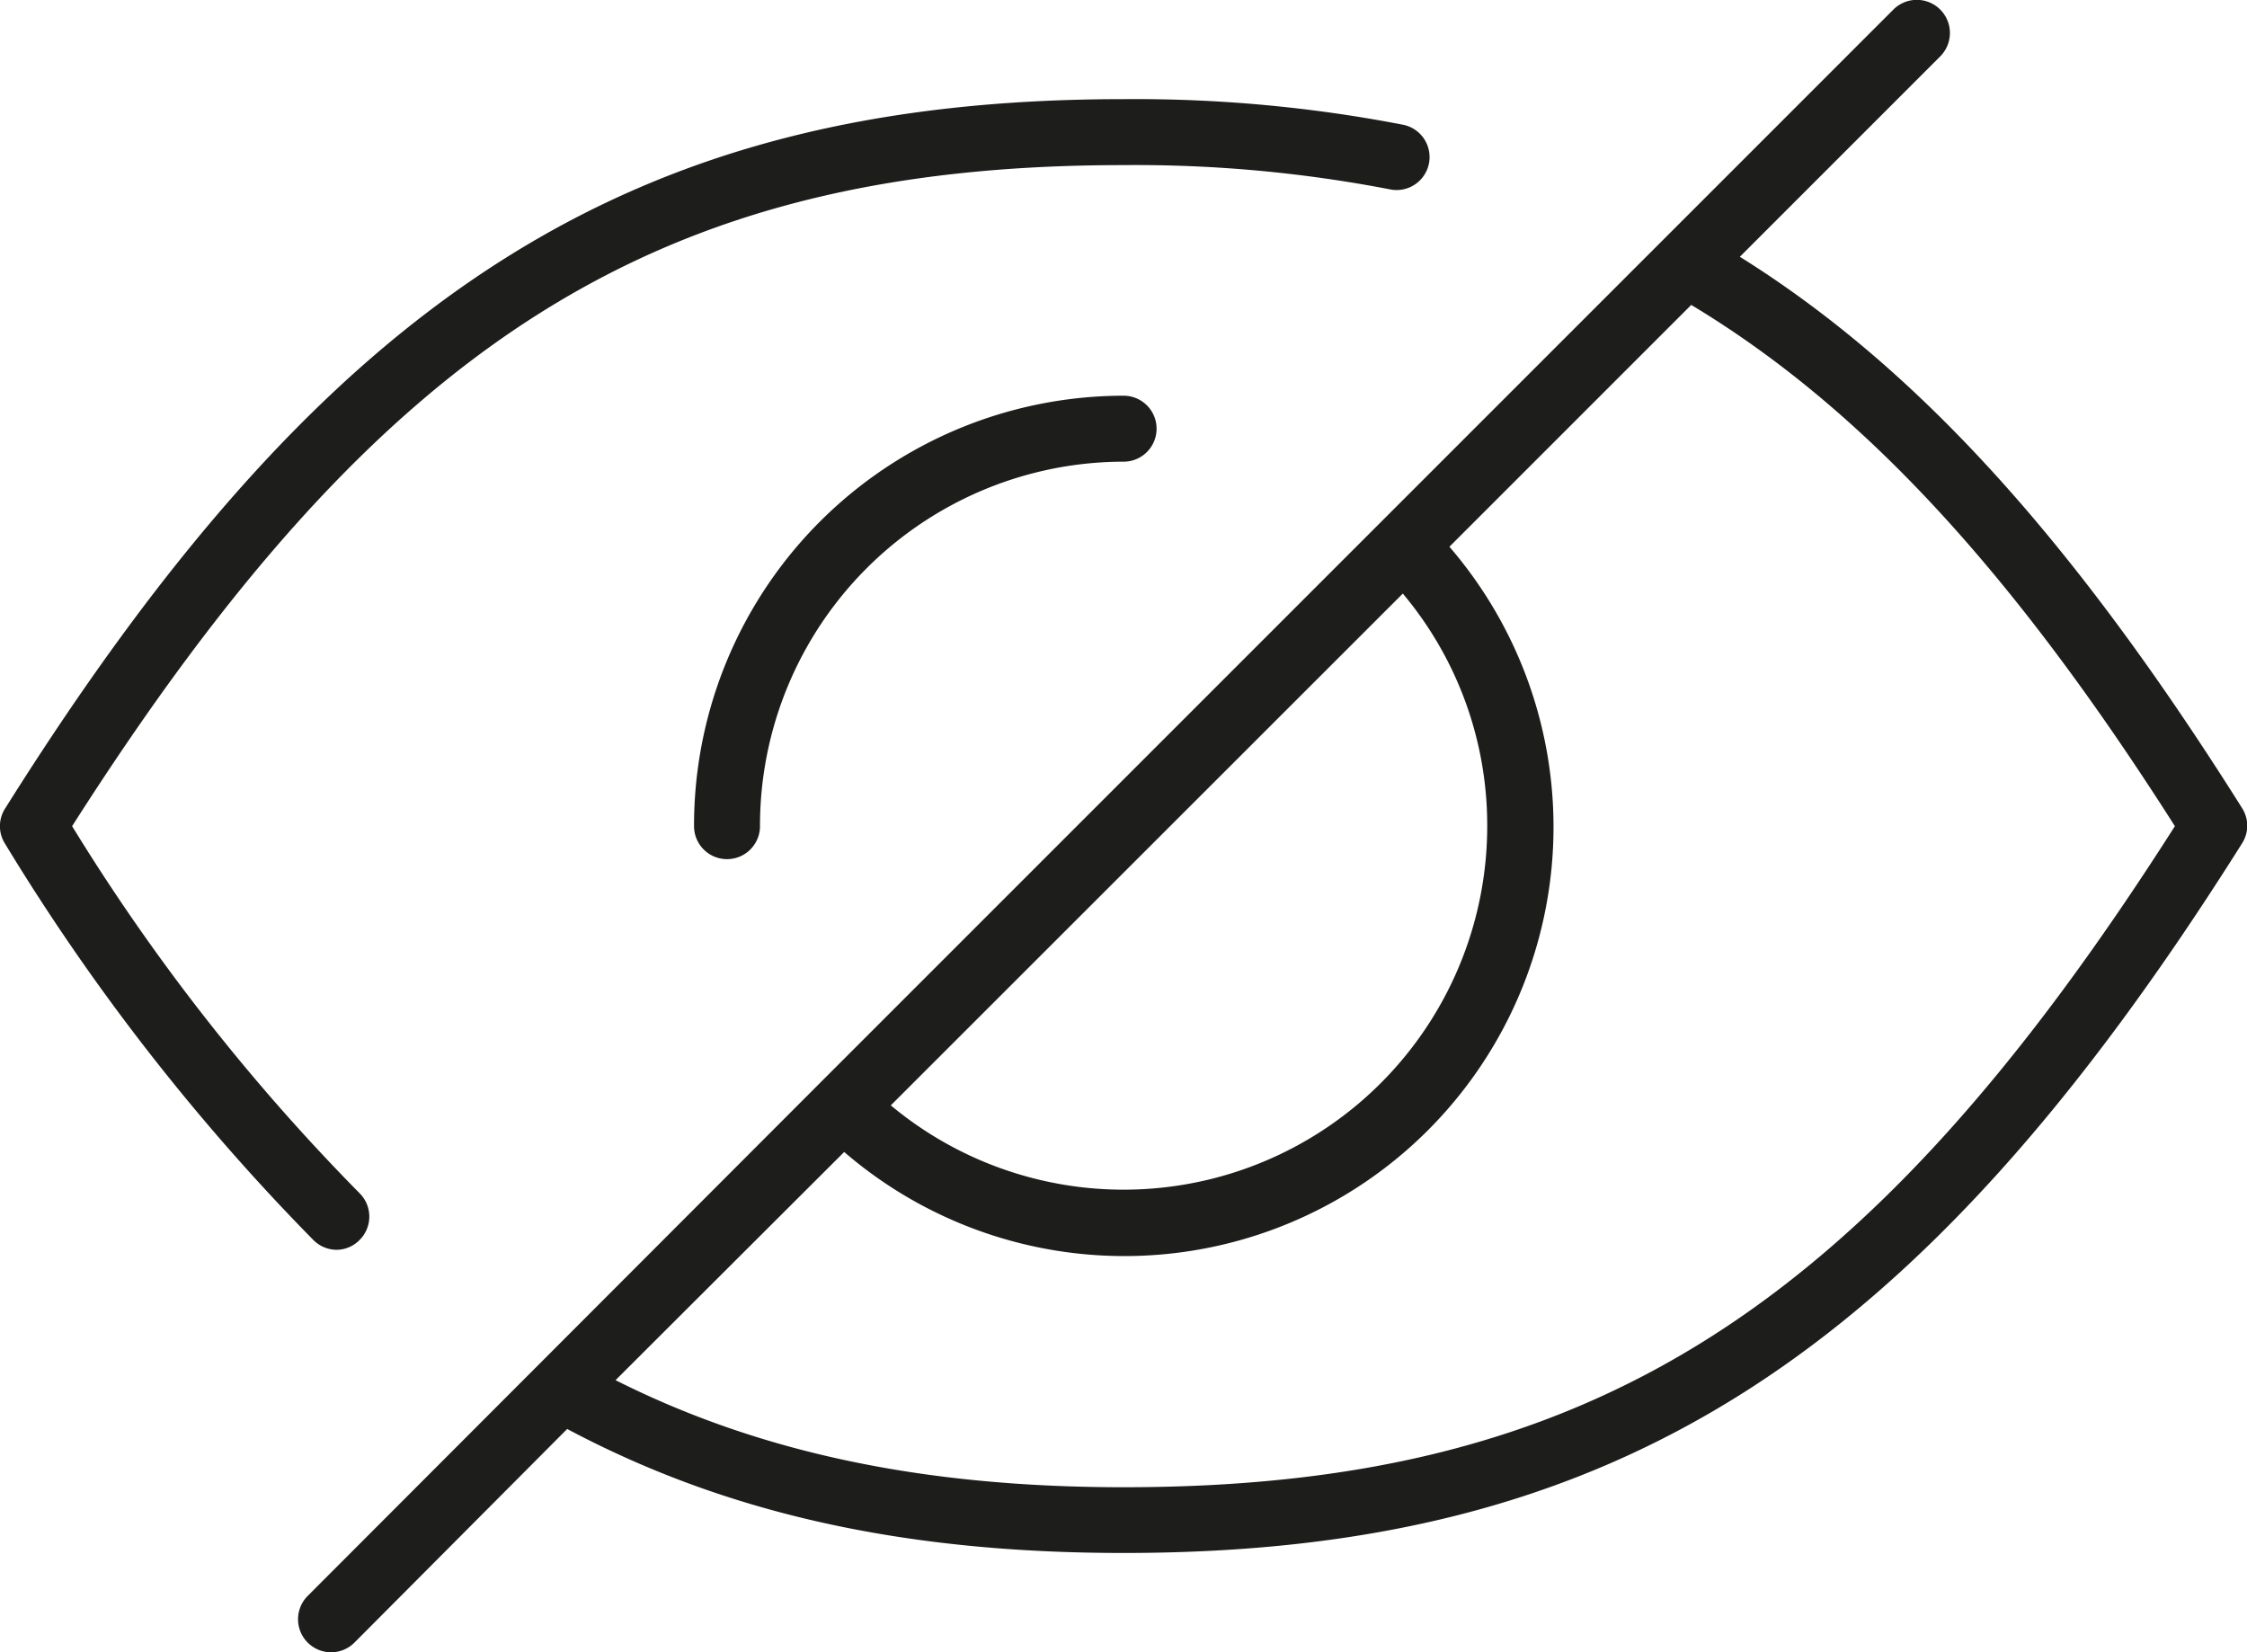
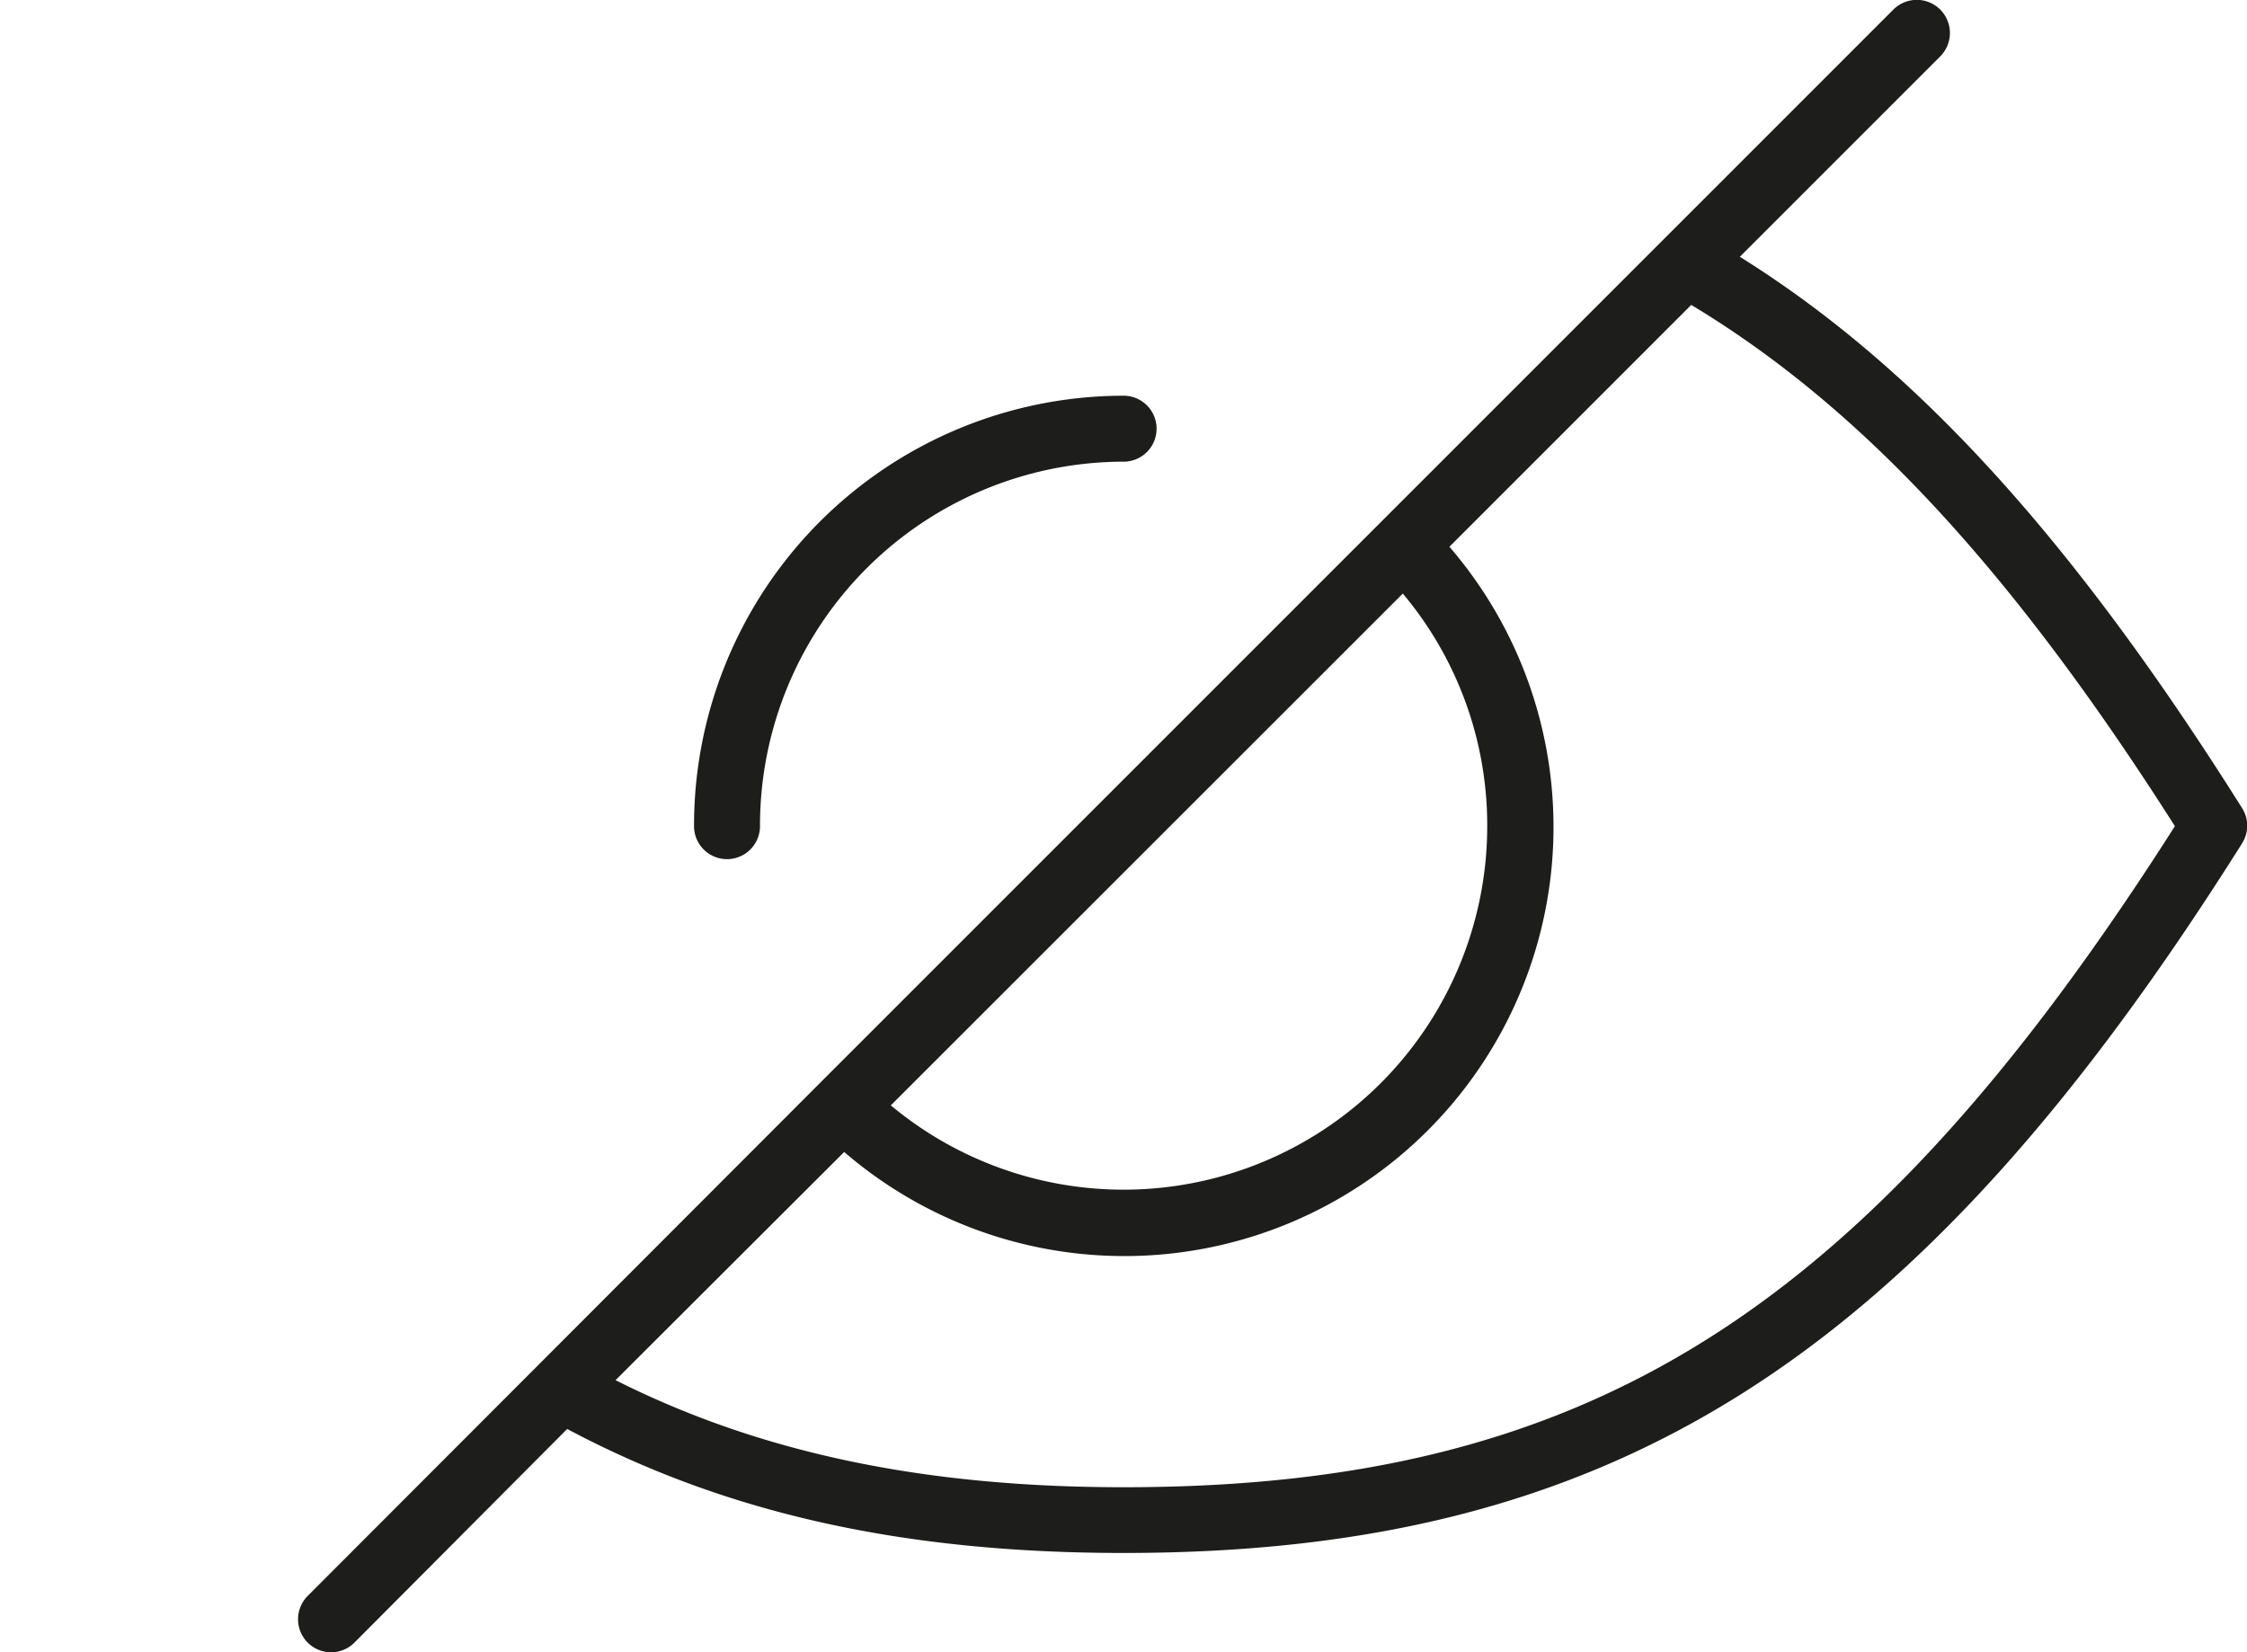
<svg xmlns="http://www.w3.org/2000/svg" viewBox="0 0 102.21 75.15">
  <defs>
    <style>.cls-1{fill:#1d1d1c}</style>
  </defs>
  <g id="Layer_2" data-name="Layer 2">
    <g id="Layer_1-2" data-name="Layer 1">
      <path d="M31.57,37.58a1.5,1.5,0,0,0,3,0A16.56,16.56,0,0,1,51.11,21a1.5,1.5,0,0,0,0-3A19.55,19.55,0,0,0,31.57,37.58Z" class="cls-1" />
      <path d="M102,36.78c-7.71-12.26-14.84-20.09-22.86-25.1l9.12-9.12A1.5,1.5,0,1,0,86.12.44L62.8,23.76h0L37.29,49.27h0L14,72.59a1.5,1.5,0,0,0,2.12,2.13L25.8,65c7.18,3.82,15.25,5.64,25.31,5.64,22.27,0,36.06-8.75,50.87-32.27A1.49,1.49,0,0,0,102,36.78ZM63.81,27a16.38,16.38,0,0,1,3.84,10.58,16.54,16.54,0,0,1-27.13,12.7ZM51.11,67.65C42,67.65,34.56,66.08,28,62.78L38.4,52.4A19.52,19.52,0,0,0,65.93,24.87l11-11c7.69,4.63,14.55,12,22,23.71C84.8,59.76,72.19,67.65,51.11,67.65Z" class="cls-1" />
-       <path d="M15.29,56.85a1.48,1.48,0,0,0,1.07-.45,1.5,1.5,0,0,0,0-2.12A93,93,0,0,1,3.28,37.58C17.42,15.4,30,7.51,51.11,7.51a61.11,61.11,0,0,1,12.1,1.1A1.5,1.5,0,0,0,65,7.43,1.5,1.5,0,0,0,63.8,5.67,64,64,0,0,0,51.11,4.51C28.83,4.51,15,13.26.23,36.78a1.49,1.49,0,0,0,0,1.6,98.67,98.67,0,0,0,14,18A1.51,1.51,0,0,0,15.29,56.85Z" class="cls-1" />
    </g>
  </g>
</svg>